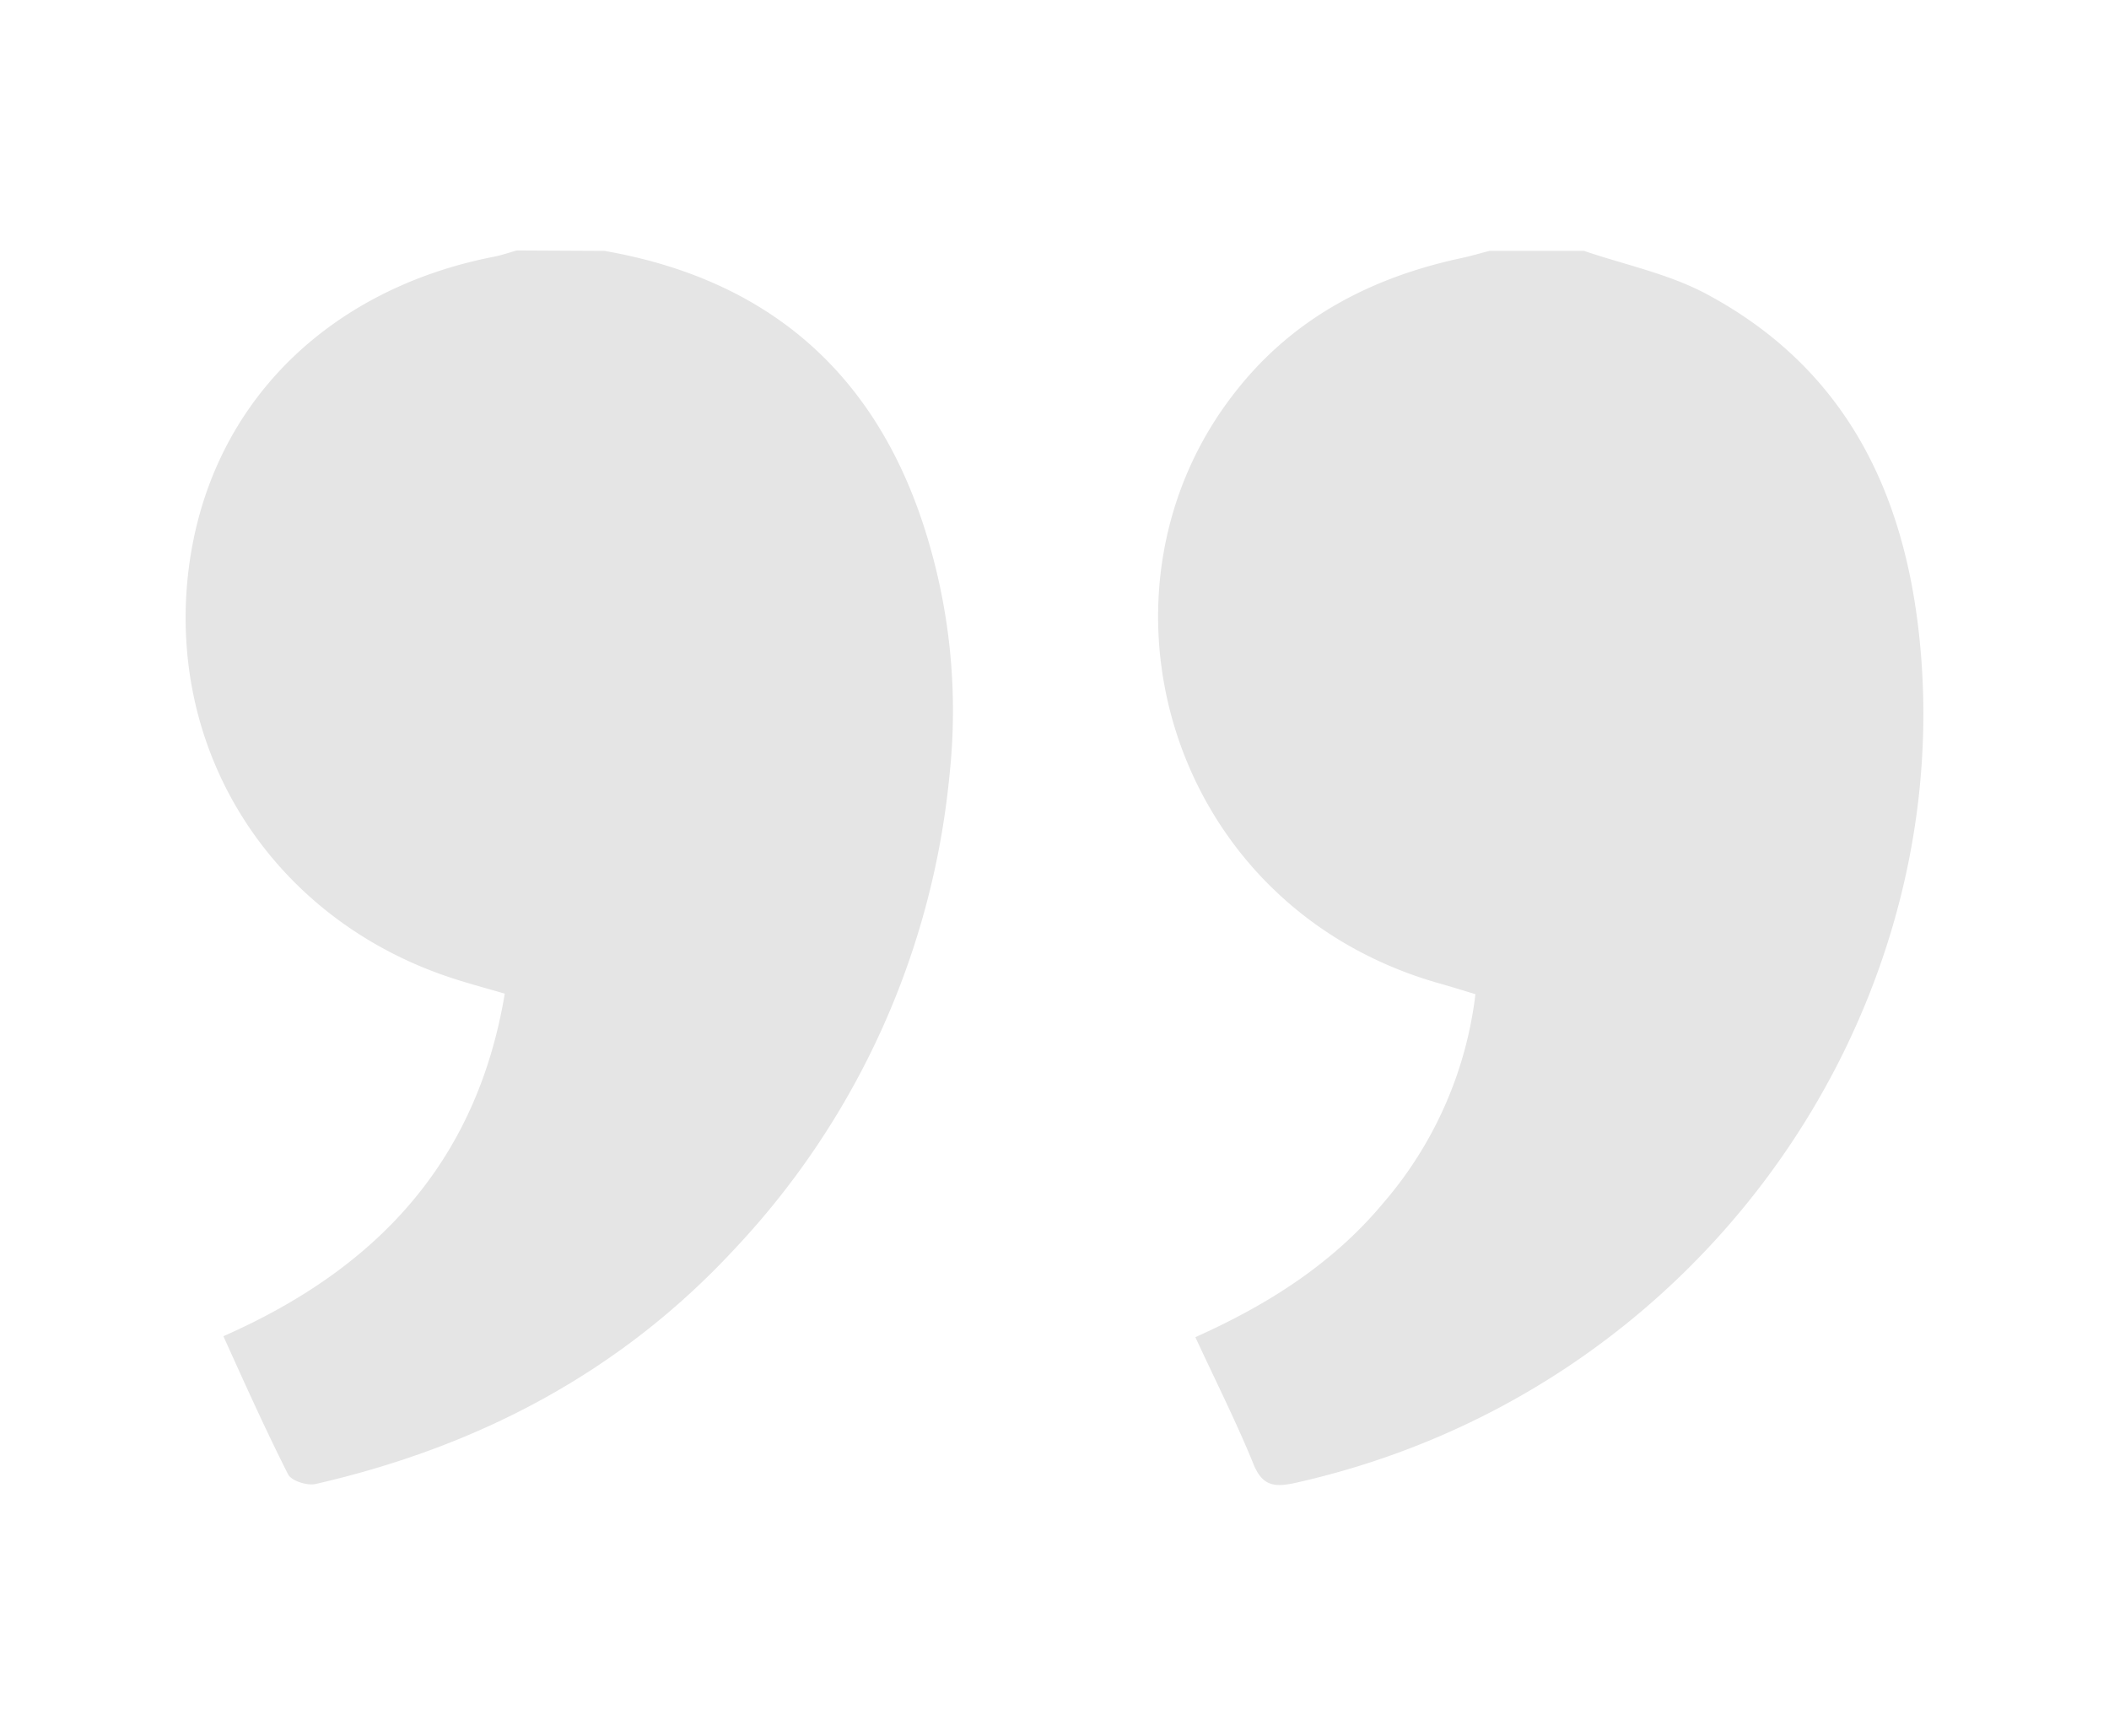
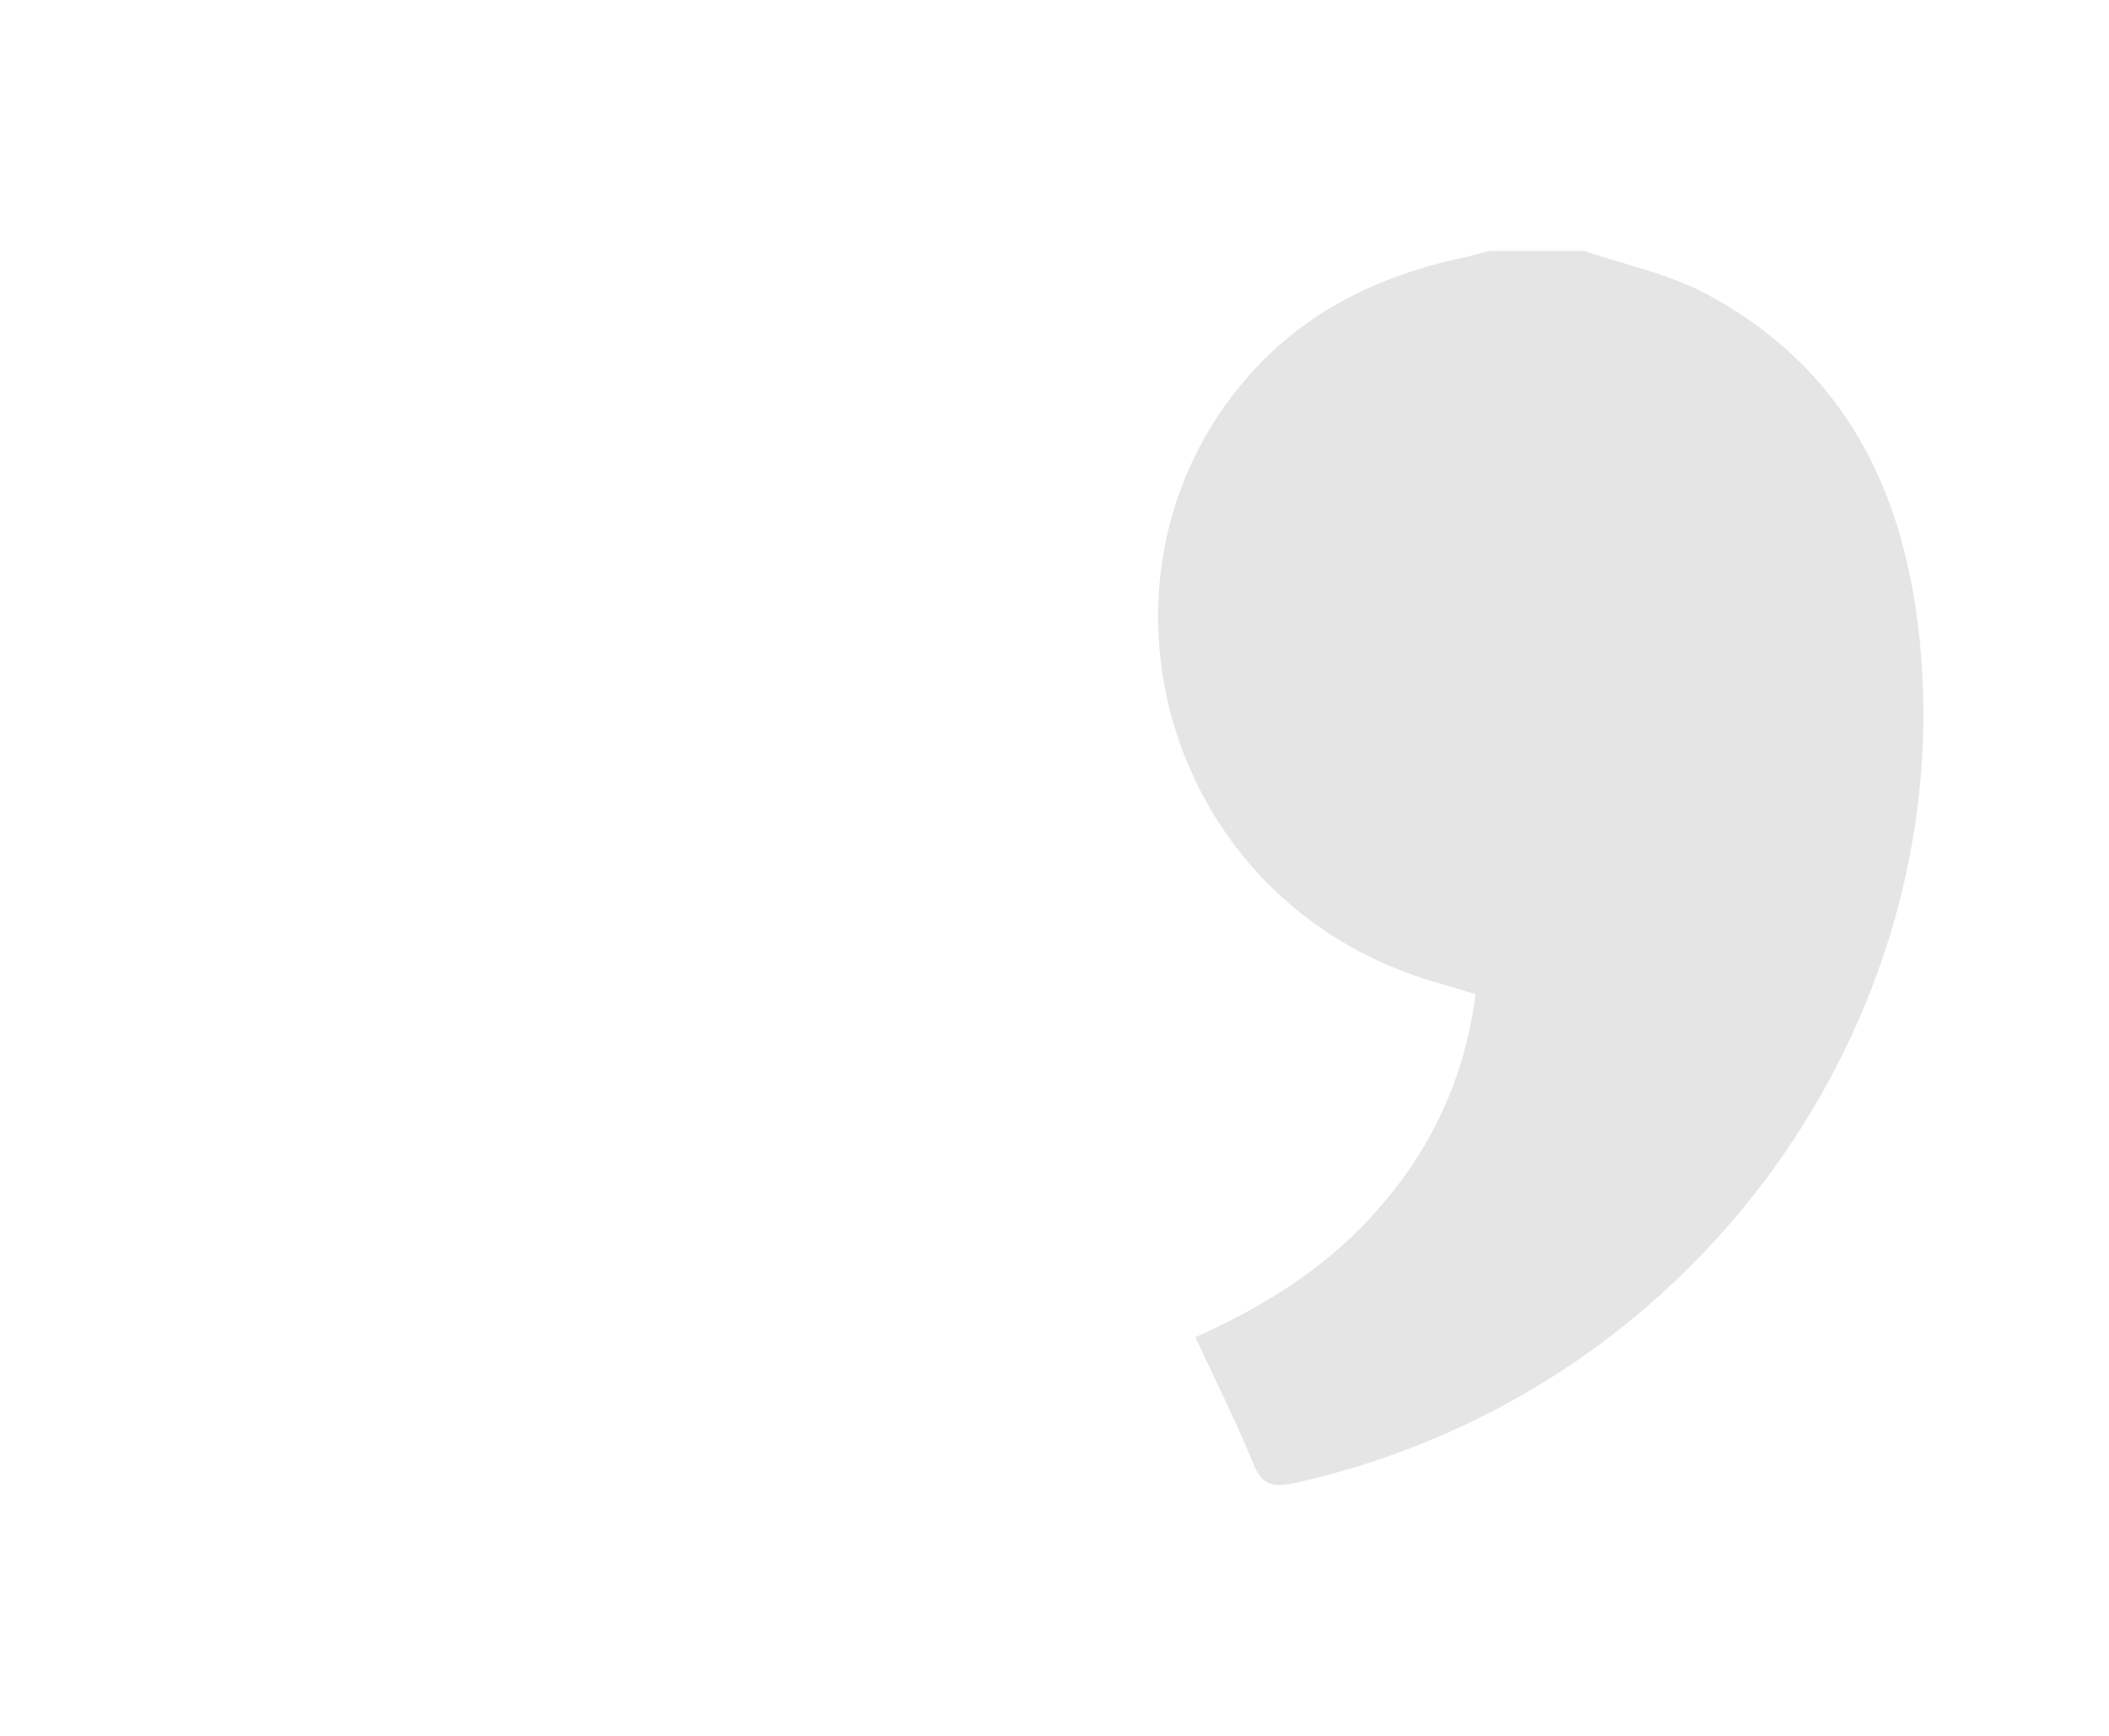
<svg xmlns="http://www.w3.org/2000/svg" id="Layer_1" data-name="Layer 1" viewBox="0 0 243 200">
  <defs>
    <style>.cls-1{fill:#e5e5e5;}</style>
  </defs>
  <title>Icons_About</title>
  <g id="_2eeeNF.tif" data-name="2eeeNF.tif">
-     <path class="cls-1" d="M69.65,28.91C88.89,32.27,101.3,43.4,106.87,62a69,69,0,0,1,2.54,27.23,92.56,92.56,0,0,1-24.94,54.87C71.35,158.2,55,166.73,36.36,171c-1,.22-2.78-.37-3.16-1.1-2.61-5.17-5-10.48-7.46-15.93,17.59-7.75,29.17-20,32.42-39.47-2.34-.69-4.54-1.26-6.69-2-19.65-6.72-31.9-25-29.86-45.79,2-19.84,16.08-33.4,35.36-37.14.87-.17,1.71-.47,2.56-.71Z" />
    <path class="cls-1" d="M182.52,28.91c4.74,1.62,9.8,2.65,14.16,5,16.77,9,23.4,24.23,24.71,42.24,3.08,42.37-26.18,84.34-71.95,94.68-2.59.59-4,.45-5.05-2.21-1.95-4.78-4.28-9.4-6.66-14.54,8.34-3.73,15.81-8.46,21.63-15.43A45,45,0,0,0,170,114.56c-1.39-.42-2.69-.83-4-1.2-31.47-8.8-41.81-45.3-23.58-68.31C149,36.68,157.93,32,168.28,29.76c1.12-.23,2.23-.57,3.34-.85Z" />
  </g>
</svg>